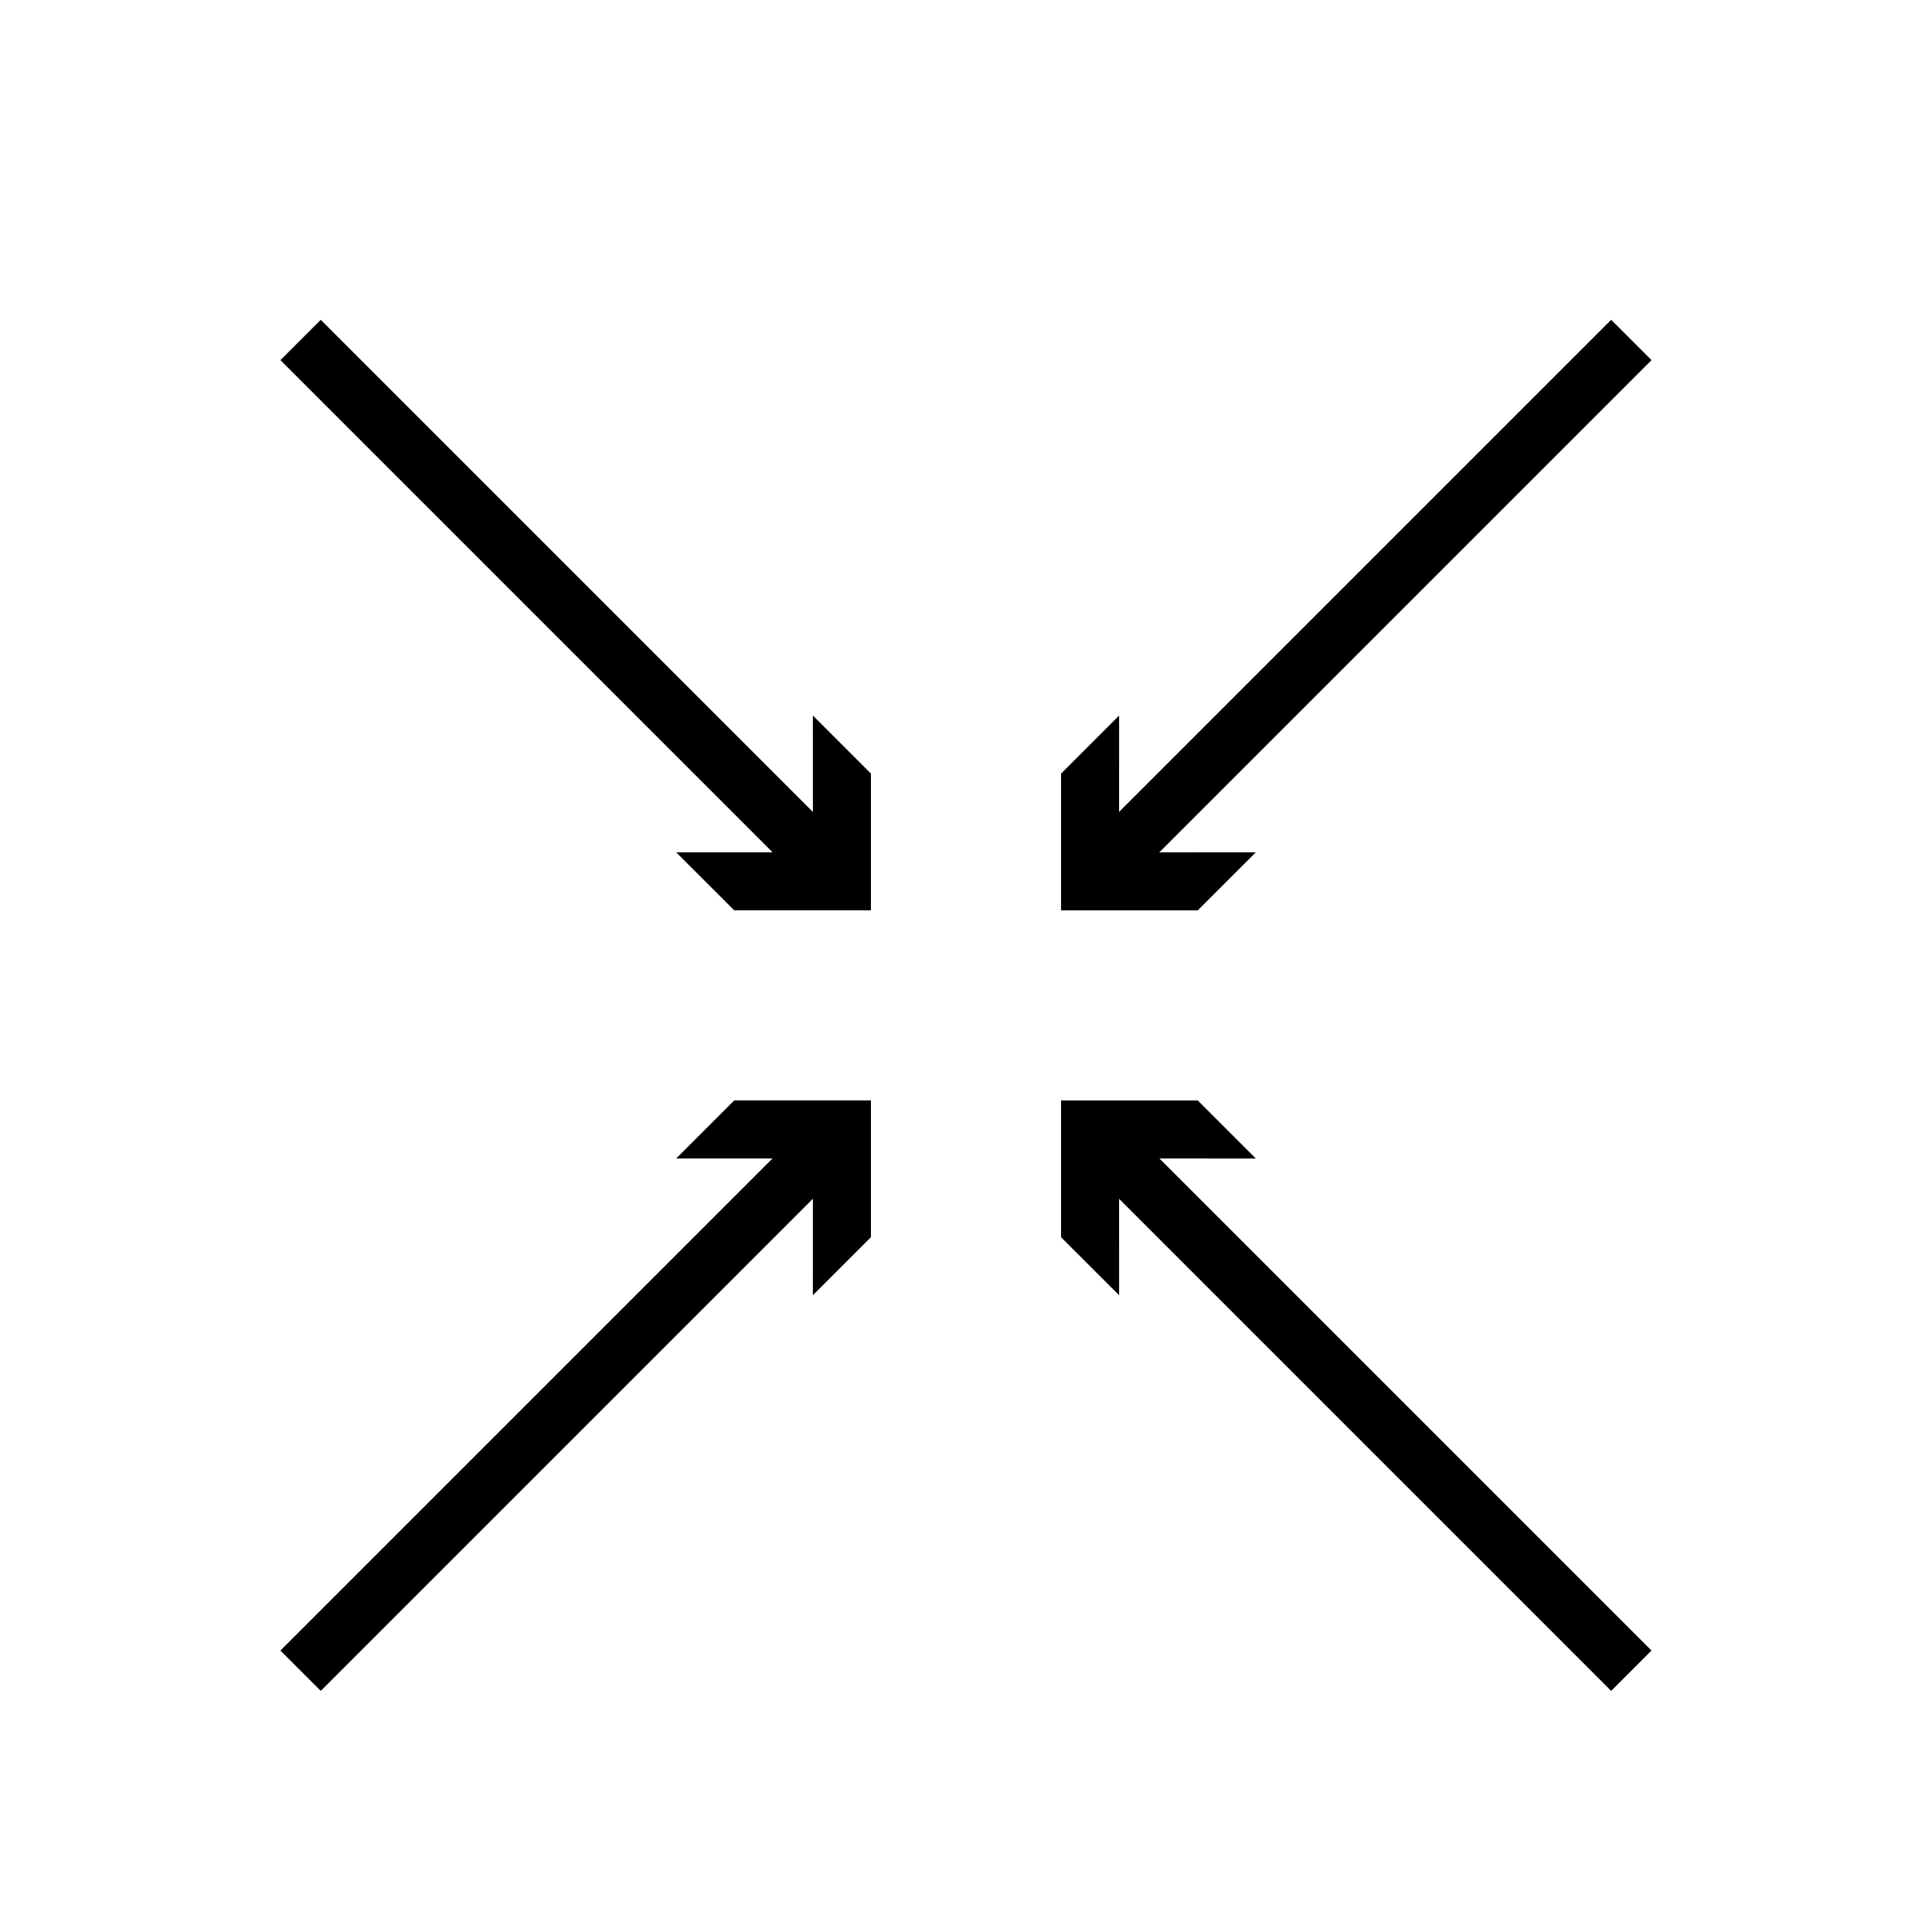
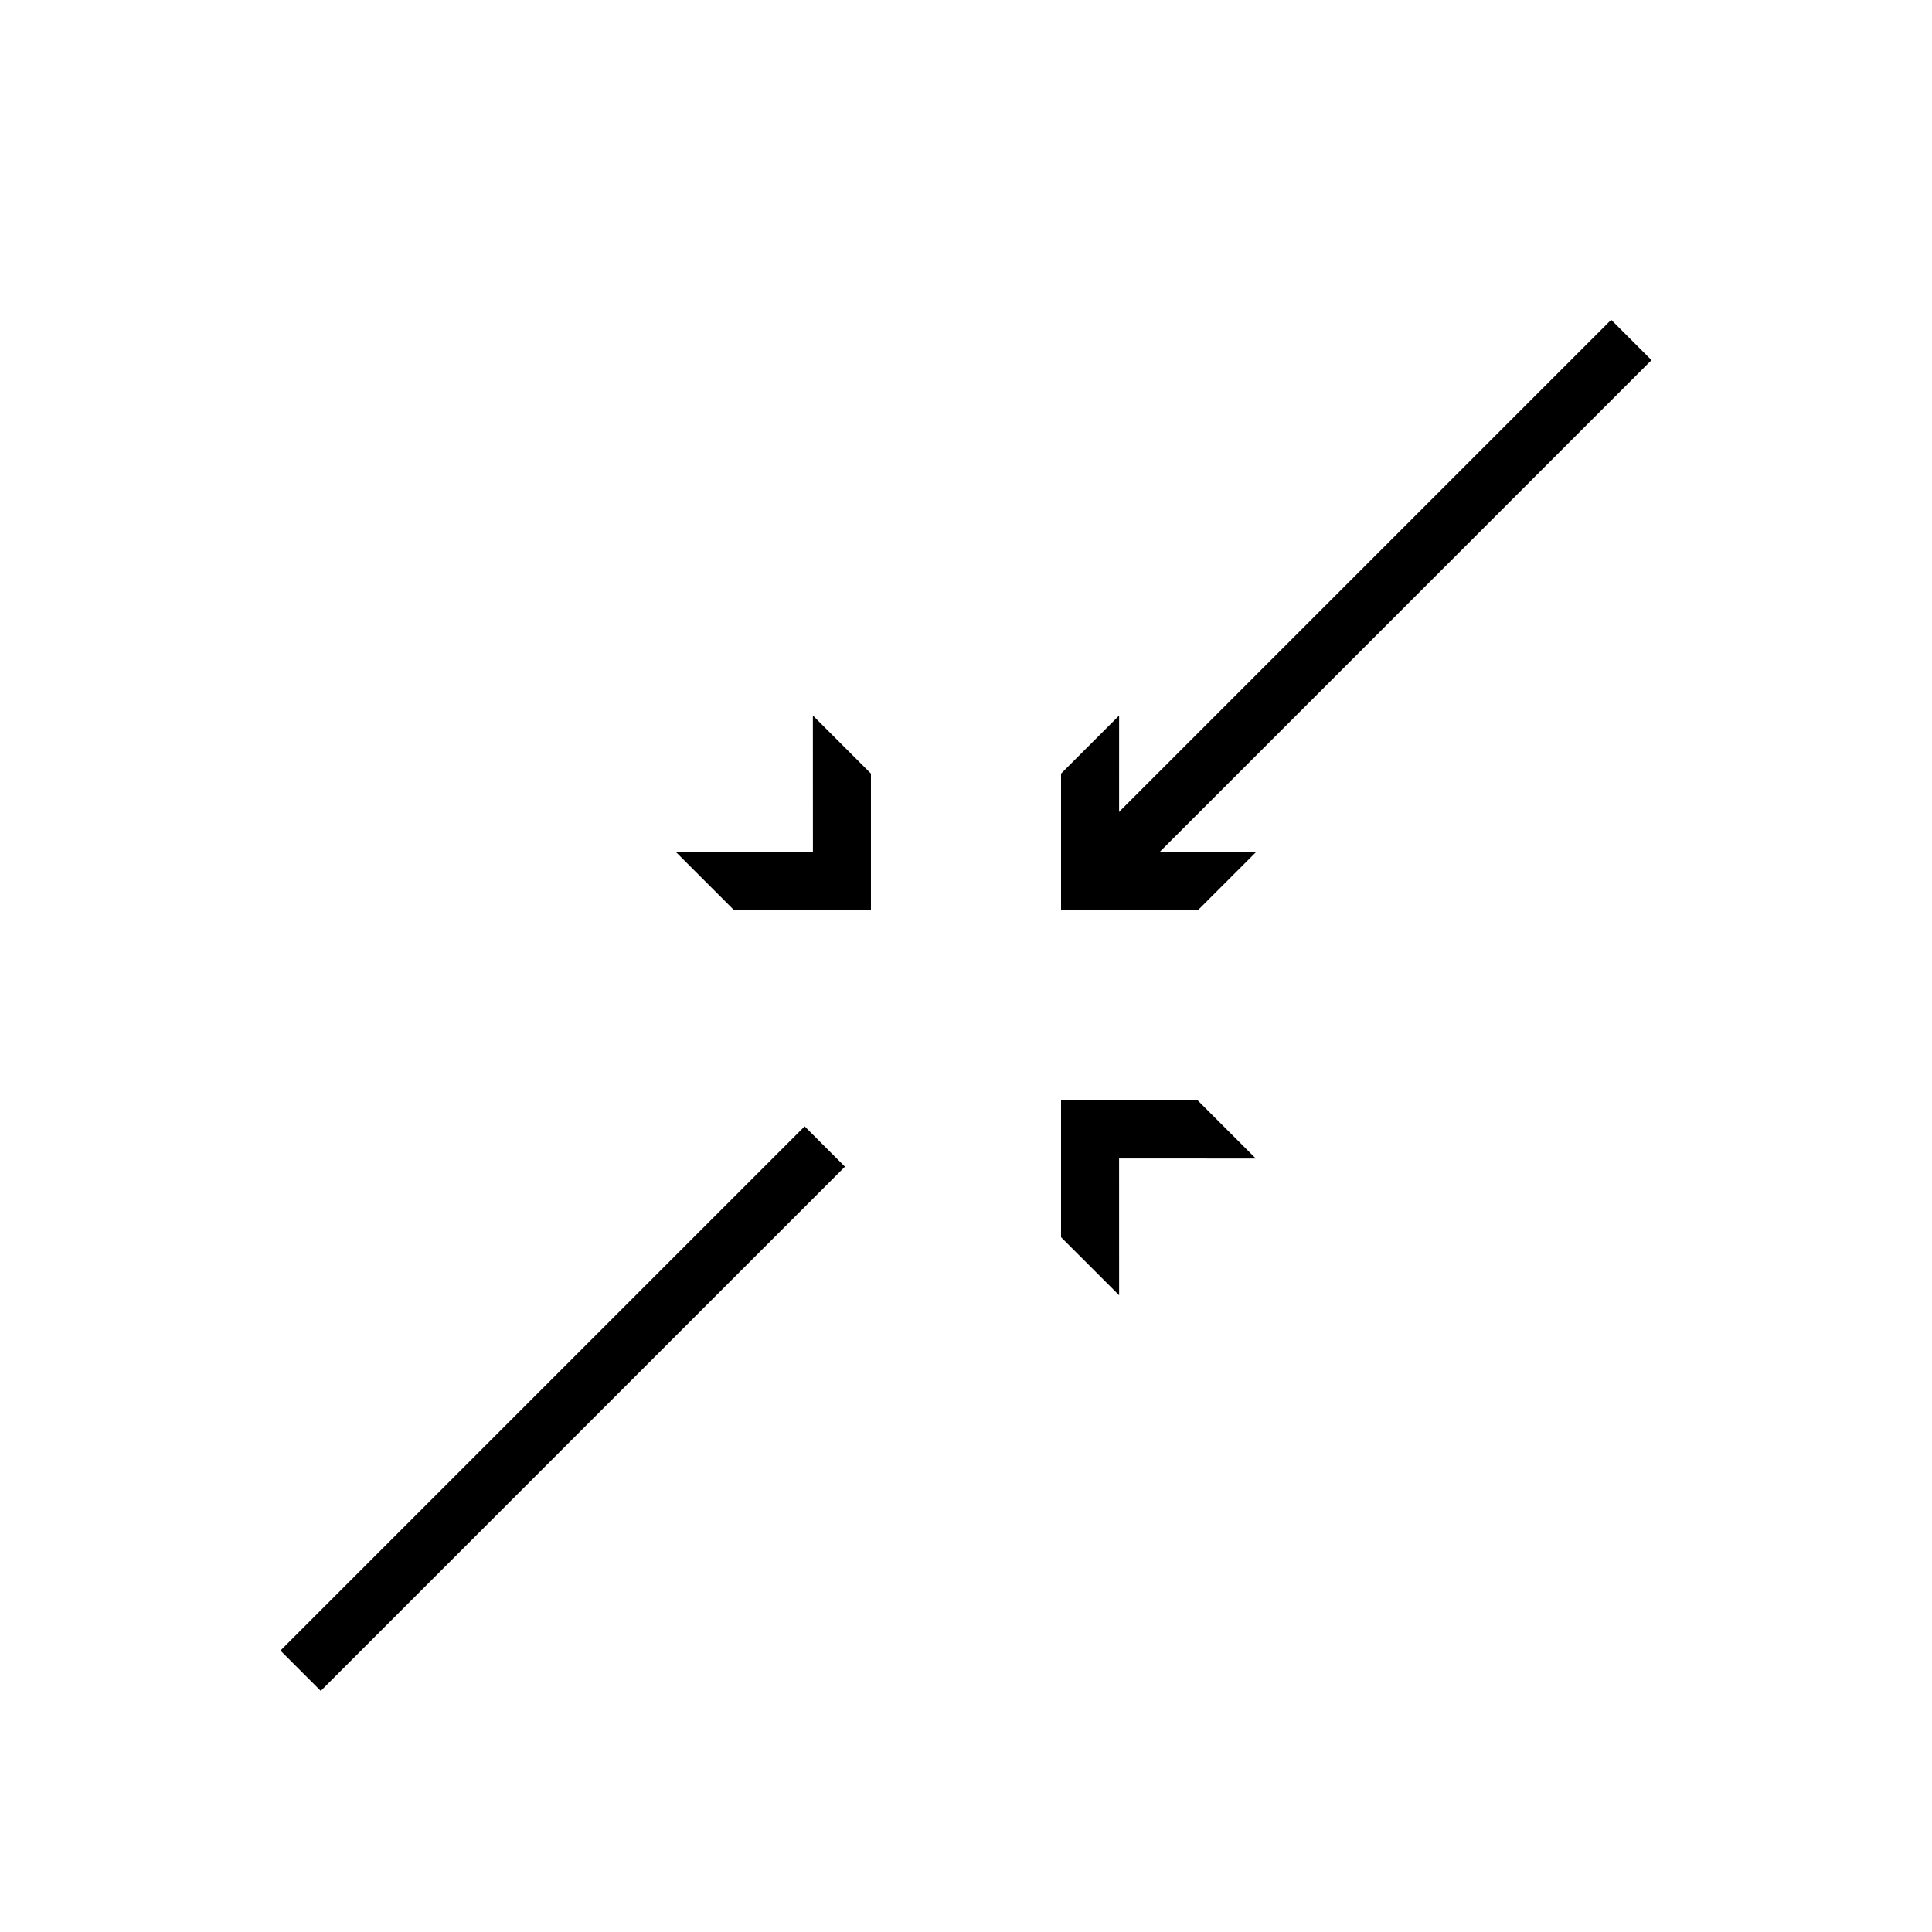
<svg xmlns="http://www.w3.org/2000/svg" width="800px" height="800px" version="1.1" viewBox="144 144 512 512">
  <defs>
    <clipPath id="d">
-       <path d="m148.09 148.09h428.91v438.91h-428.91z" />
-     </clipPath>
+       </clipPath>
    <clipPath id="c">
      <path d="m223 148.09h428.9v438.91h-428.9z" />
    </clipPath>
    <clipPath id="b">
      <path d="m148.09 234h428.91v417.9h-428.91z" />
    </clipPath>
    <clipPath id="a">
      <path d="m223 234h428.9v417.9h-428.9z" />
    </clipPath>
  </defs>
  <g clip-path="url(#d)">
    <path transform="matrix(5.038 0 0 5.038 148.09 148.09)" d="m42.575 44.647-27.575-27.575" fill="none" stroke="#000000" stroke-miterlimit="10" stroke-width="3" />
  </g>
  <path d="m359.42 333.62 0.012 36.25-36.246-0.008 15.387 15.379h36.234v-36.234z" />
  <g clip-path="url(#c)">
    <path transform="matrix(5.038 0 0 5.038 148.09 148.09)" d="m57.425 44.647 27.575-27.575" fill="none" stroke="#000000" stroke-miterlimit="10" stroke-width="3" />
  </g>
  <path d="m476.81 369.87-36.242 0.008 0.008-36.25-15.387 15.387v36.234h36.234z" />
  <g clip-path="url(#b)">
    <path transform="matrix(5.038 0 0 5.038 148.09 148.09)" d="m15 87.072 27.575-27.575" fill="none" stroke="#000000" stroke-miterlimit="10" stroke-width="3" />
  </g>
-   <path d="m359.42 487.25 0.012-36.246-36.246 0.012 15.387-15.387h36.234v36.238z" />
  <g clip-path="url(#a)">
-     <path transform="matrix(5.038 0 0 5.038 148.09 148.09)" d="m85 87.072-27.575-27.575" fill="none" stroke="#000000" stroke-miterlimit="10" stroke-width="3" />
-   </g>
+     </g>
  <path d="m476.81 451.02-36.242-0.012 0.008 36.246-15.387-15.383v-36.238h36.234z" />
</svg>